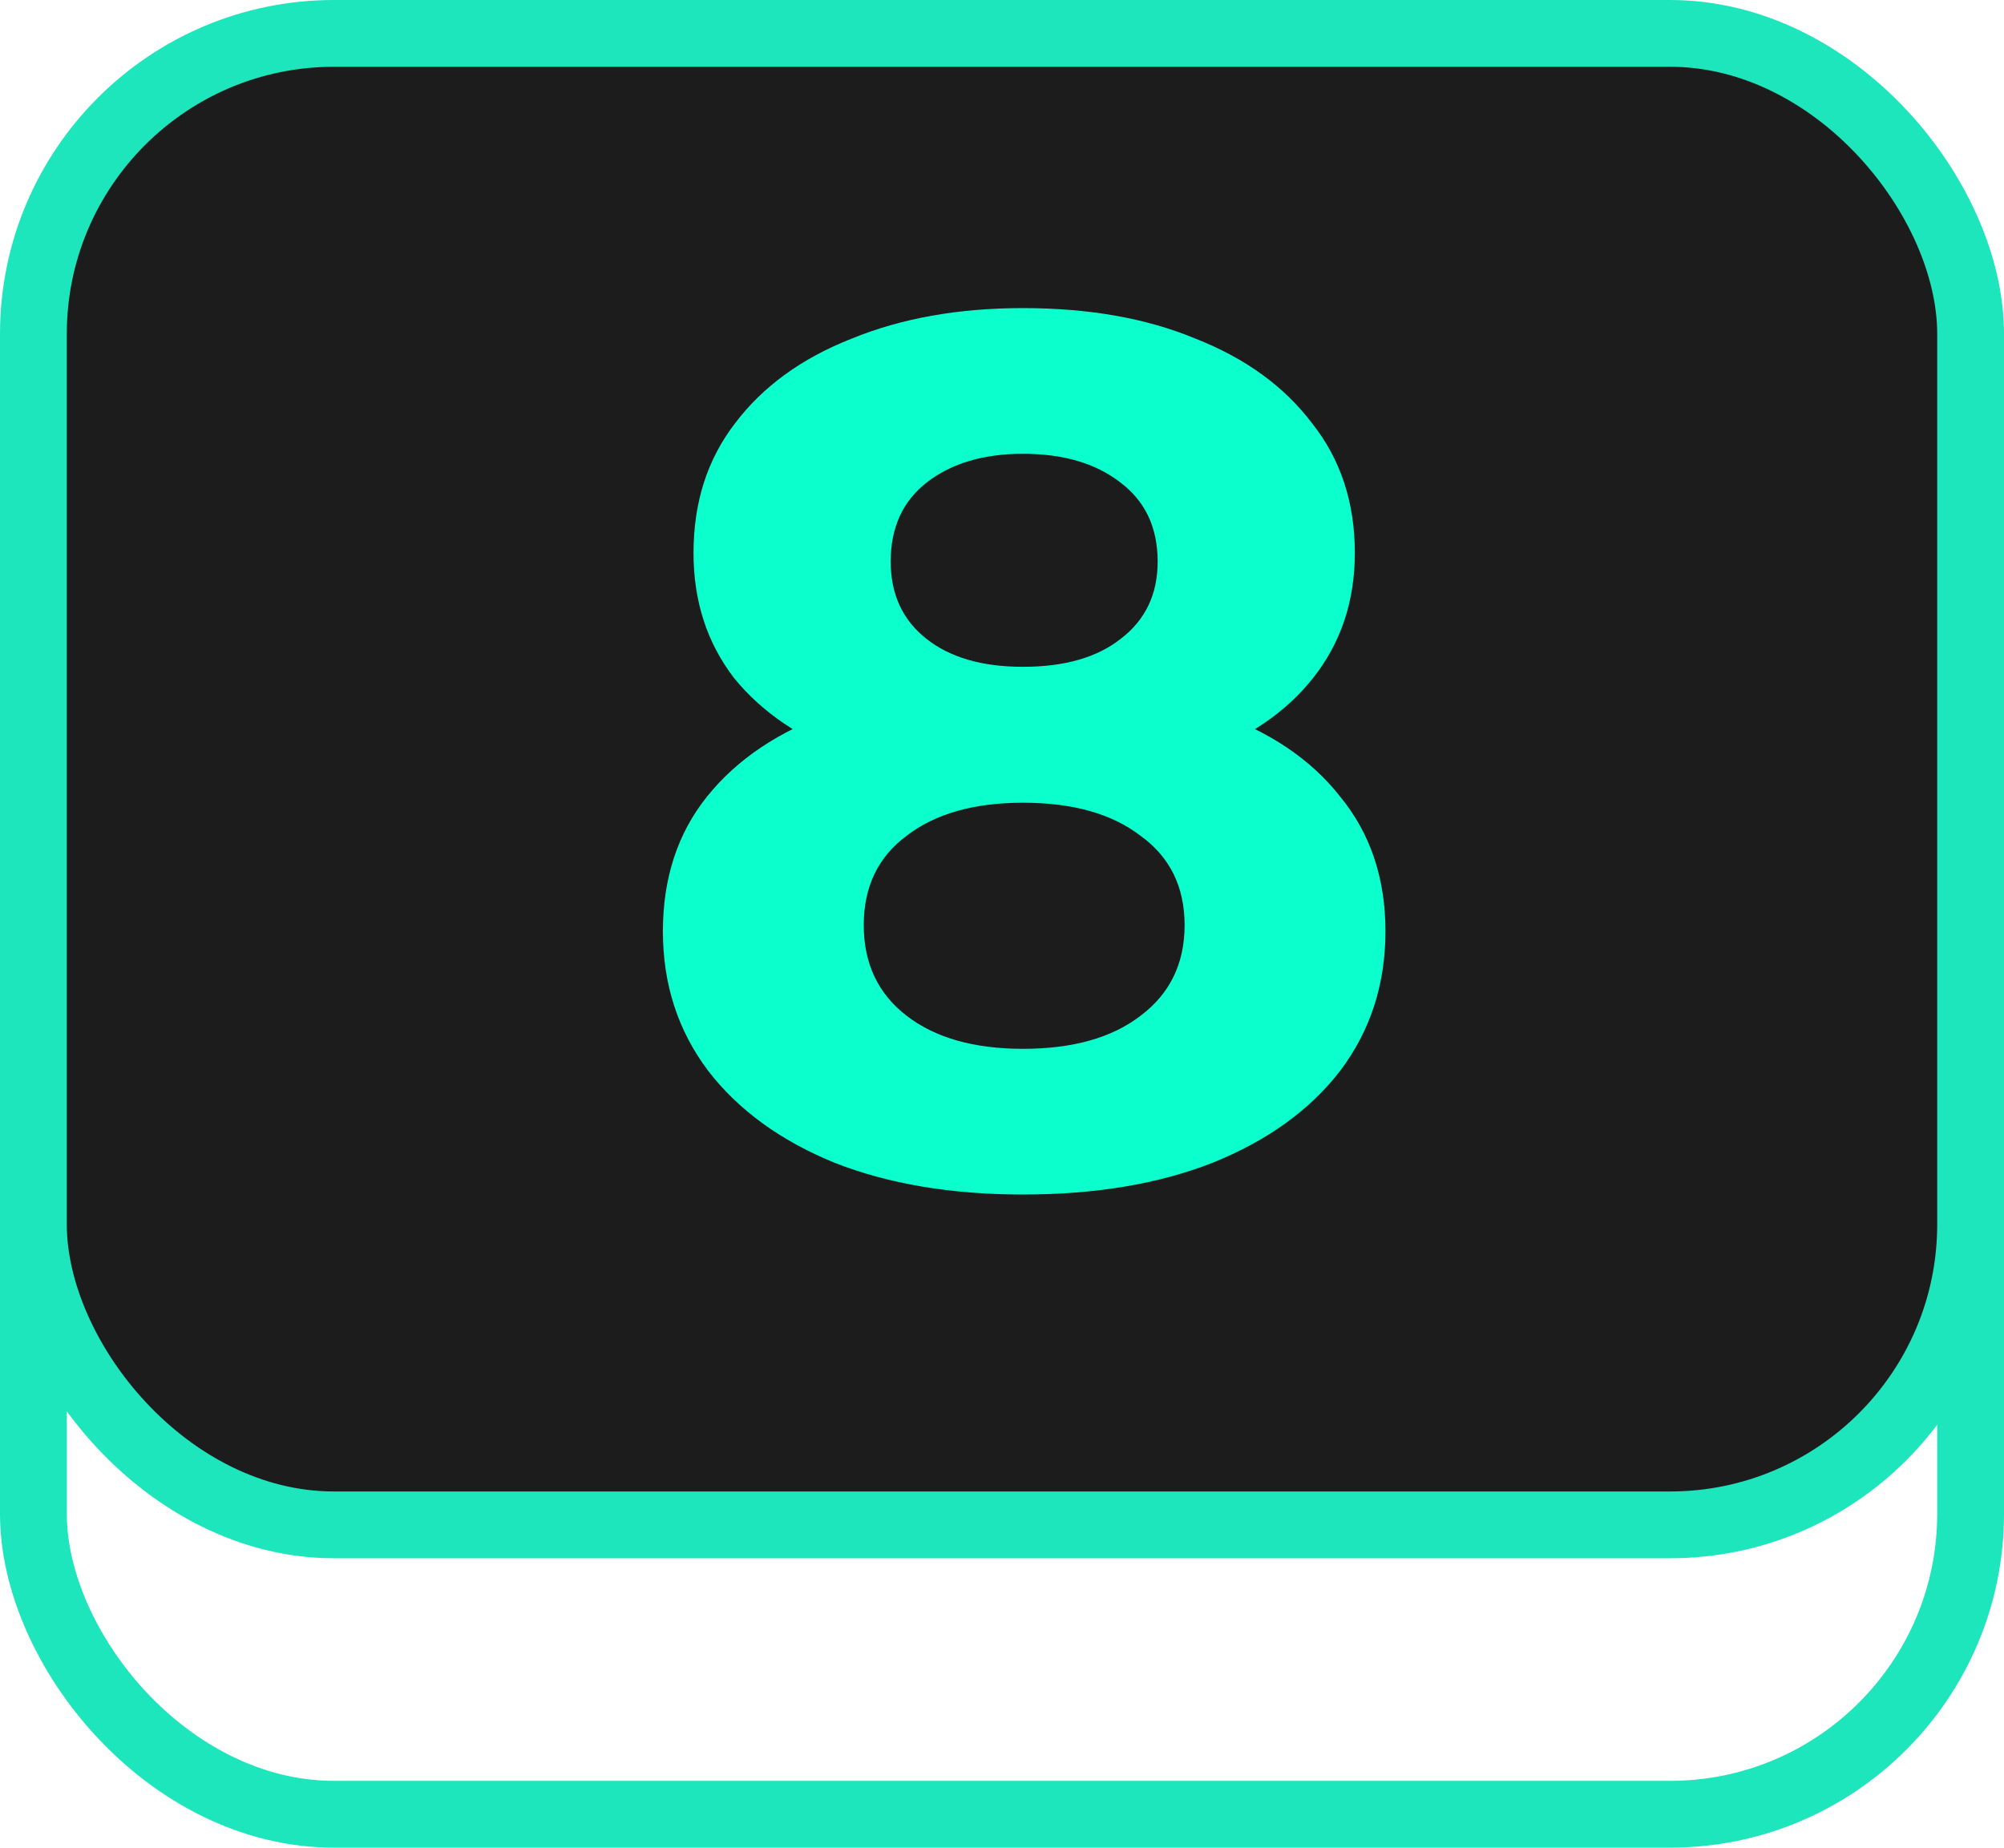
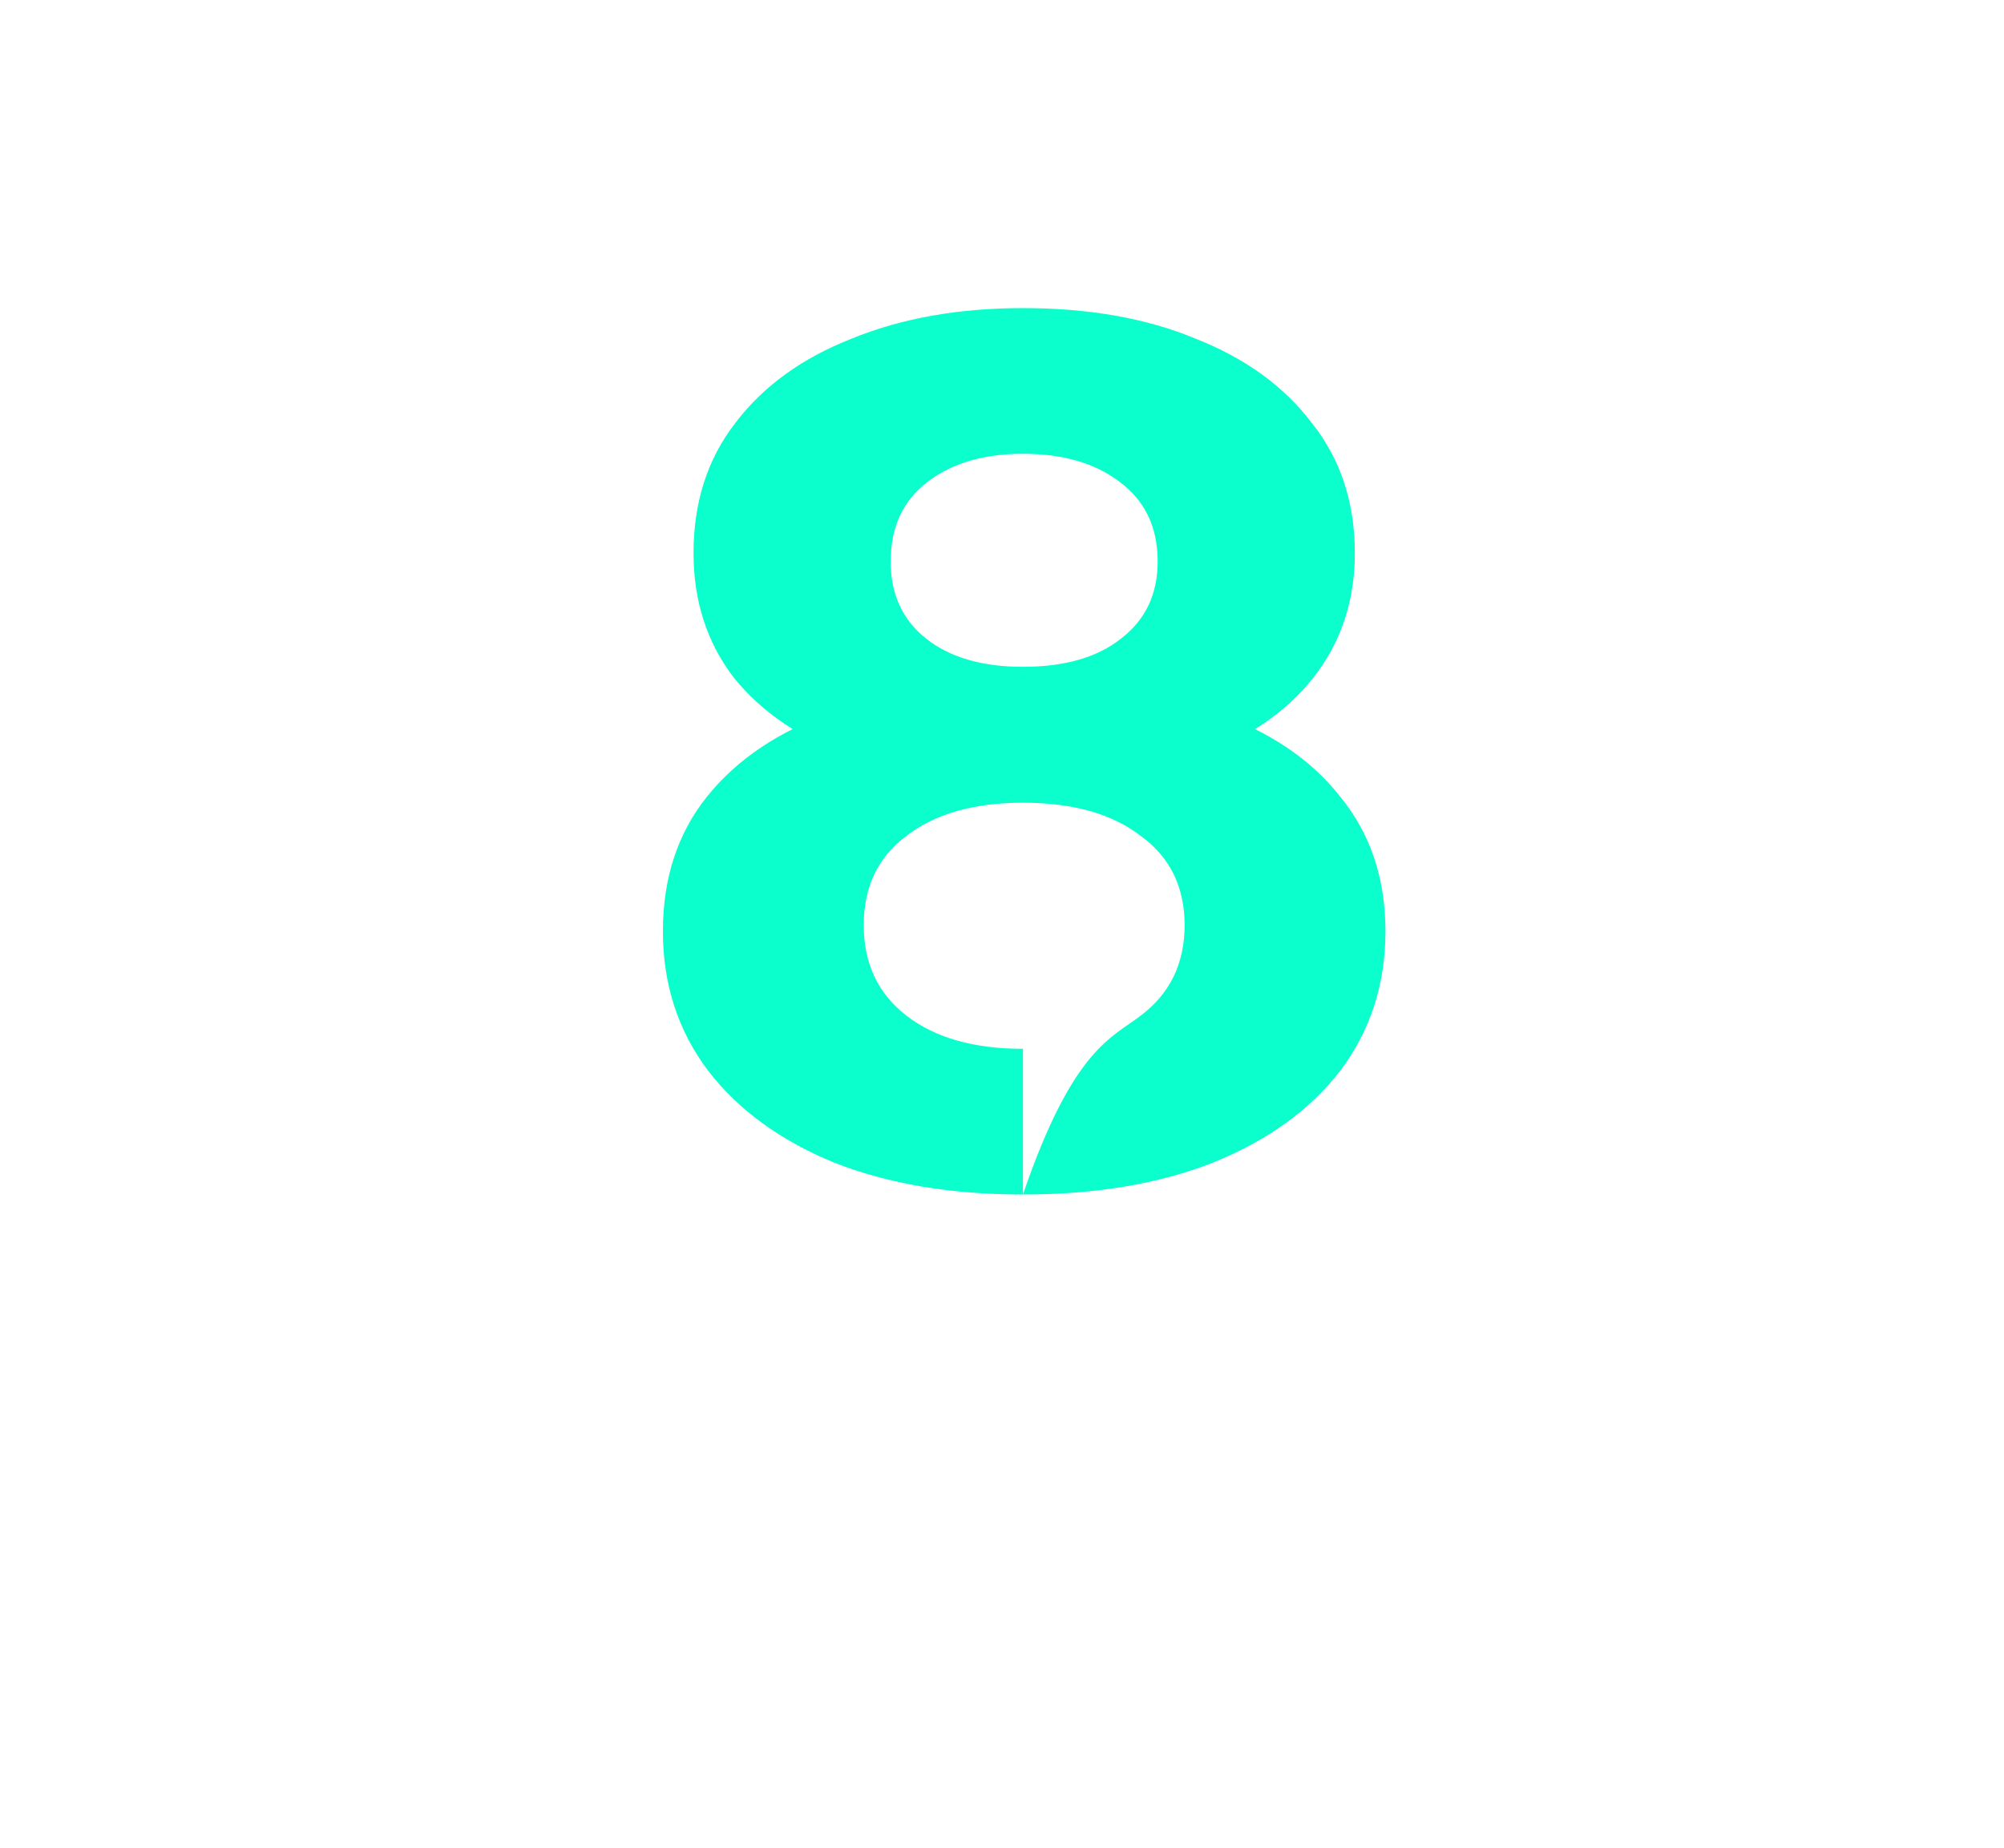
<svg xmlns="http://www.w3.org/2000/svg" width="90" height="83" viewBox="0 0 90 83" fill="none">
-   <rect x="1.5" y="14.5" width="87" height="67" rx="13.5" stroke="#1DE5BC" stroke-width="3" />
-   <rect x="1.5" y="1.5" width="87" height="67" rx="13.5" fill="#1C1C1D" stroke="#1DE5BC" stroke-width="3" />
-   <path d="M45.941 53.66C42.714 53.66 39.891 53.183 37.471 52.23C35.051 51.24 33.162 49.865 31.806 48.105C30.449 46.308 29.771 44.218 29.771 41.835C29.771 39.452 30.431 37.435 31.751 35.785C33.107 34.098 34.996 32.833 37.416 31.99C39.836 31.11 42.677 30.67 45.941 30.67C49.241 30.67 52.101 31.11 54.521 31.99C56.977 32.833 58.866 34.098 60.186 35.785C61.542 37.435 62.221 39.452 62.221 41.835C62.221 44.218 61.542 46.308 60.186 48.105C58.829 49.865 56.922 51.24 54.466 52.23C52.046 53.183 49.204 53.66 45.941 53.66ZM45.941 47.115C48.177 47.115 49.937 46.62 51.221 45.63C52.541 44.64 53.201 43.283 53.201 41.56C53.201 39.837 52.541 38.498 51.221 37.545C49.937 36.555 48.177 36.06 45.941 36.06C43.741 36.06 41.999 36.555 40.716 37.545C39.432 38.498 38.791 39.837 38.791 41.56C38.791 43.283 39.432 44.64 40.716 45.63C41.999 46.62 43.741 47.115 45.941 47.115ZM45.941 35.18C42.971 35.18 40.367 34.777 38.131 33.97C35.931 33.163 34.207 31.99 32.961 30.45C31.751 28.873 31.146 27.003 31.146 24.84C31.146 22.567 31.769 20.623 33.016 19.01C34.262 17.36 36.004 16.095 38.241 15.215C40.477 14.298 43.044 13.84 45.941 13.84C48.911 13.84 51.496 14.298 53.696 15.215C55.932 16.095 57.674 17.36 58.921 19.01C60.204 20.623 60.846 22.567 60.846 24.84C60.846 27.003 60.222 28.873 58.976 30.45C57.766 31.99 56.042 33.163 53.806 33.97C51.569 34.777 48.947 35.18 45.941 35.18ZM45.941 29.955C47.811 29.955 49.277 29.533 50.341 28.69C51.441 27.847 51.991 26.692 51.991 25.225C51.991 23.685 51.422 22.493 50.286 21.65C49.186 20.807 47.737 20.385 45.941 20.385C44.181 20.385 42.751 20.807 41.651 21.65C40.551 22.493 40.001 23.685 40.001 25.225C40.001 26.692 40.532 27.847 41.596 28.69C42.659 29.533 44.107 29.955 45.941 29.955Z" fill="#0AFFCC" />
+   <path d="M45.941 53.66C42.714 53.66 39.891 53.183 37.471 52.23C35.051 51.24 33.162 49.865 31.806 48.105C30.449 46.308 29.771 44.218 29.771 41.835C29.771 39.452 30.431 37.435 31.751 35.785C33.107 34.098 34.996 32.833 37.416 31.99C39.836 31.11 42.677 30.67 45.941 30.67C49.241 30.67 52.101 31.11 54.521 31.99C56.977 32.833 58.866 34.098 60.186 35.785C61.542 37.435 62.221 39.452 62.221 41.835C62.221 44.218 61.542 46.308 60.186 48.105C58.829 49.865 56.922 51.24 54.466 52.23C52.046 53.183 49.204 53.66 45.941 53.66ZC48.177 47.115 49.937 46.62 51.221 45.63C52.541 44.64 53.201 43.283 53.201 41.56C53.201 39.837 52.541 38.498 51.221 37.545C49.937 36.555 48.177 36.06 45.941 36.06C43.741 36.06 41.999 36.555 40.716 37.545C39.432 38.498 38.791 39.837 38.791 41.56C38.791 43.283 39.432 44.64 40.716 45.63C41.999 46.62 43.741 47.115 45.941 47.115ZM45.941 35.18C42.971 35.18 40.367 34.777 38.131 33.97C35.931 33.163 34.207 31.99 32.961 30.45C31.751 28.873 31.146 27.003 31.146 24.84C31.146 22.567 31.769 20.623 33.016 19.01C34.262 17.36 36.004 16.095 38.241 15.215C40.477 14.298 43.044 13.84 45.941 13.84C48.911 13.84 51.496 14.298 53.696 15.215C55.932 16.095 57.674 17.36 58.921 19.01C60.204 20.623 60.846 22.567 60.846 24.84C60.846 27.003 60.222 28.873 58.976 30.45C57.766 31.99 56.042 33.163 53.806 33.97C51.569 34.777 48.947 35.18 45.941 35.18ZM45.941 29.955C47.811 29.955 49.277 29.533 50.341 28.69C51.441 27.847 51.991 26.692 51.991 25.225C51.991 23.685 51.422 22.493 50.286 21.65C49.186 20.807 47.737 20.385 45.941 20.385C44.181 20.385 42.751 20.807 41.651 21.65C40.551 22.493 40.001 23.685 40.001 25.225C40.001 26.692 40.532 27.847 41.596 28.69C42.659 29.533 44.107 29.955 45.941 29.955Z" fill="#0AFFCC" />
</svg>